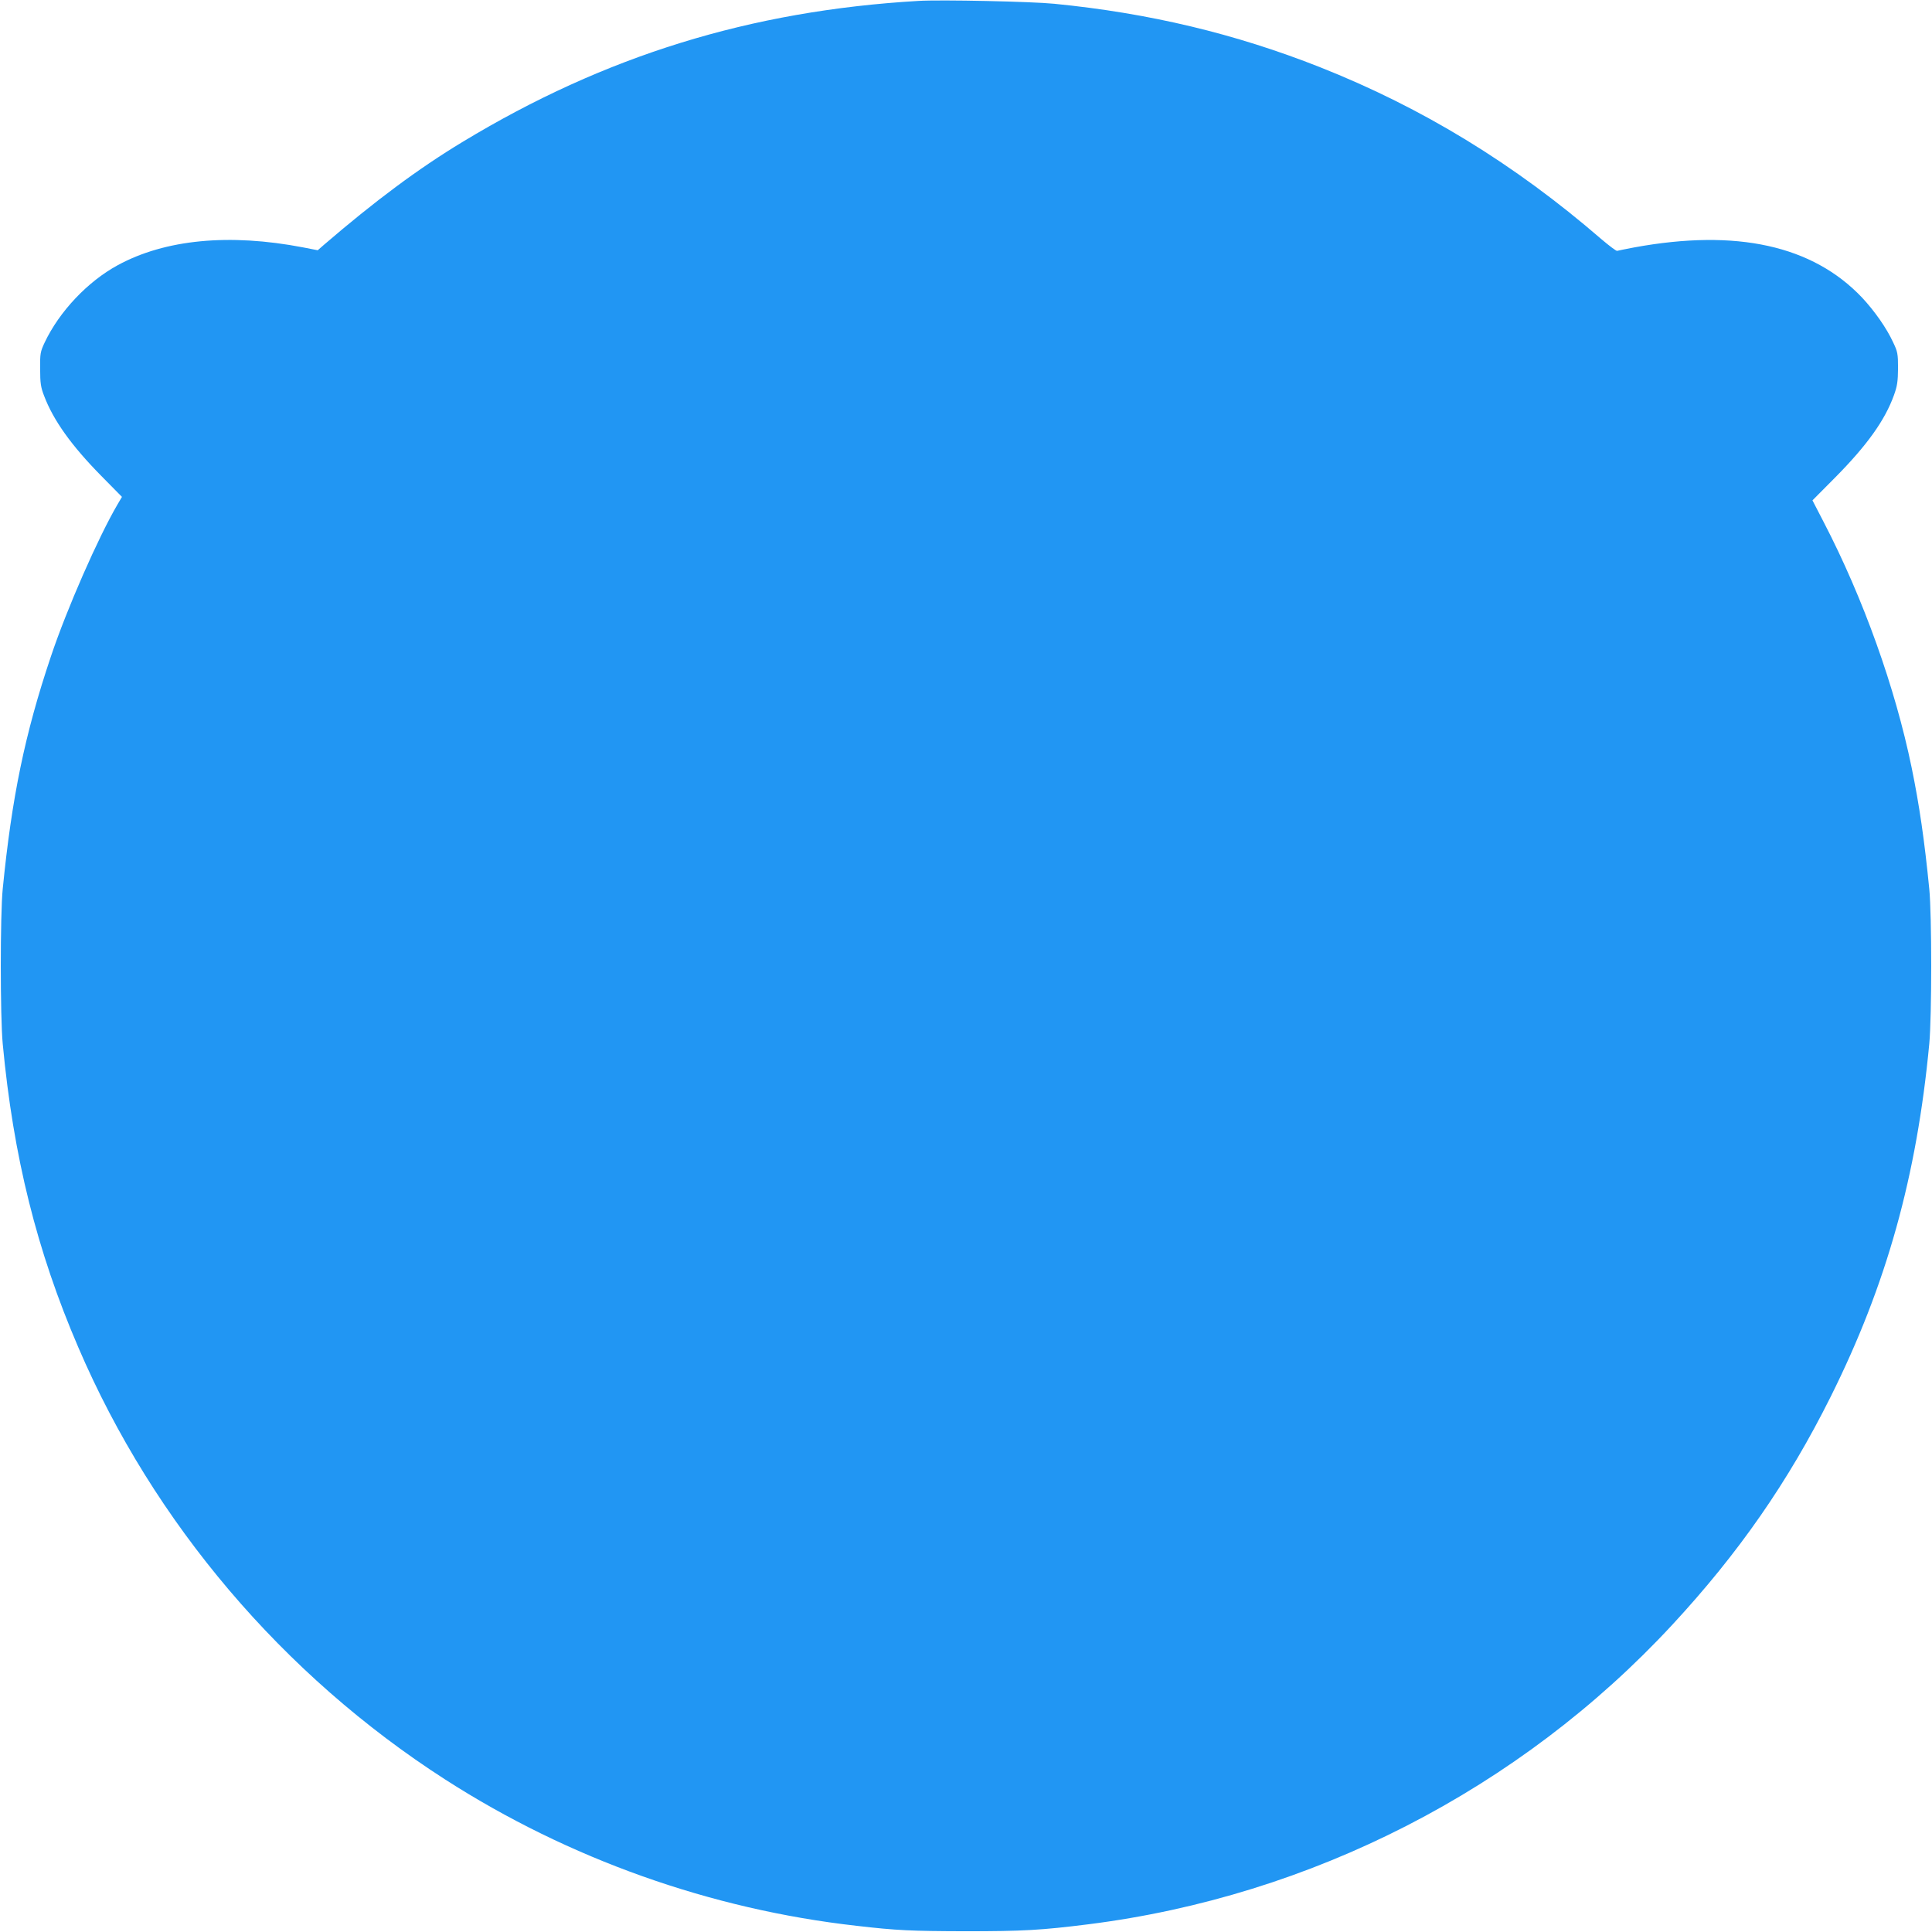
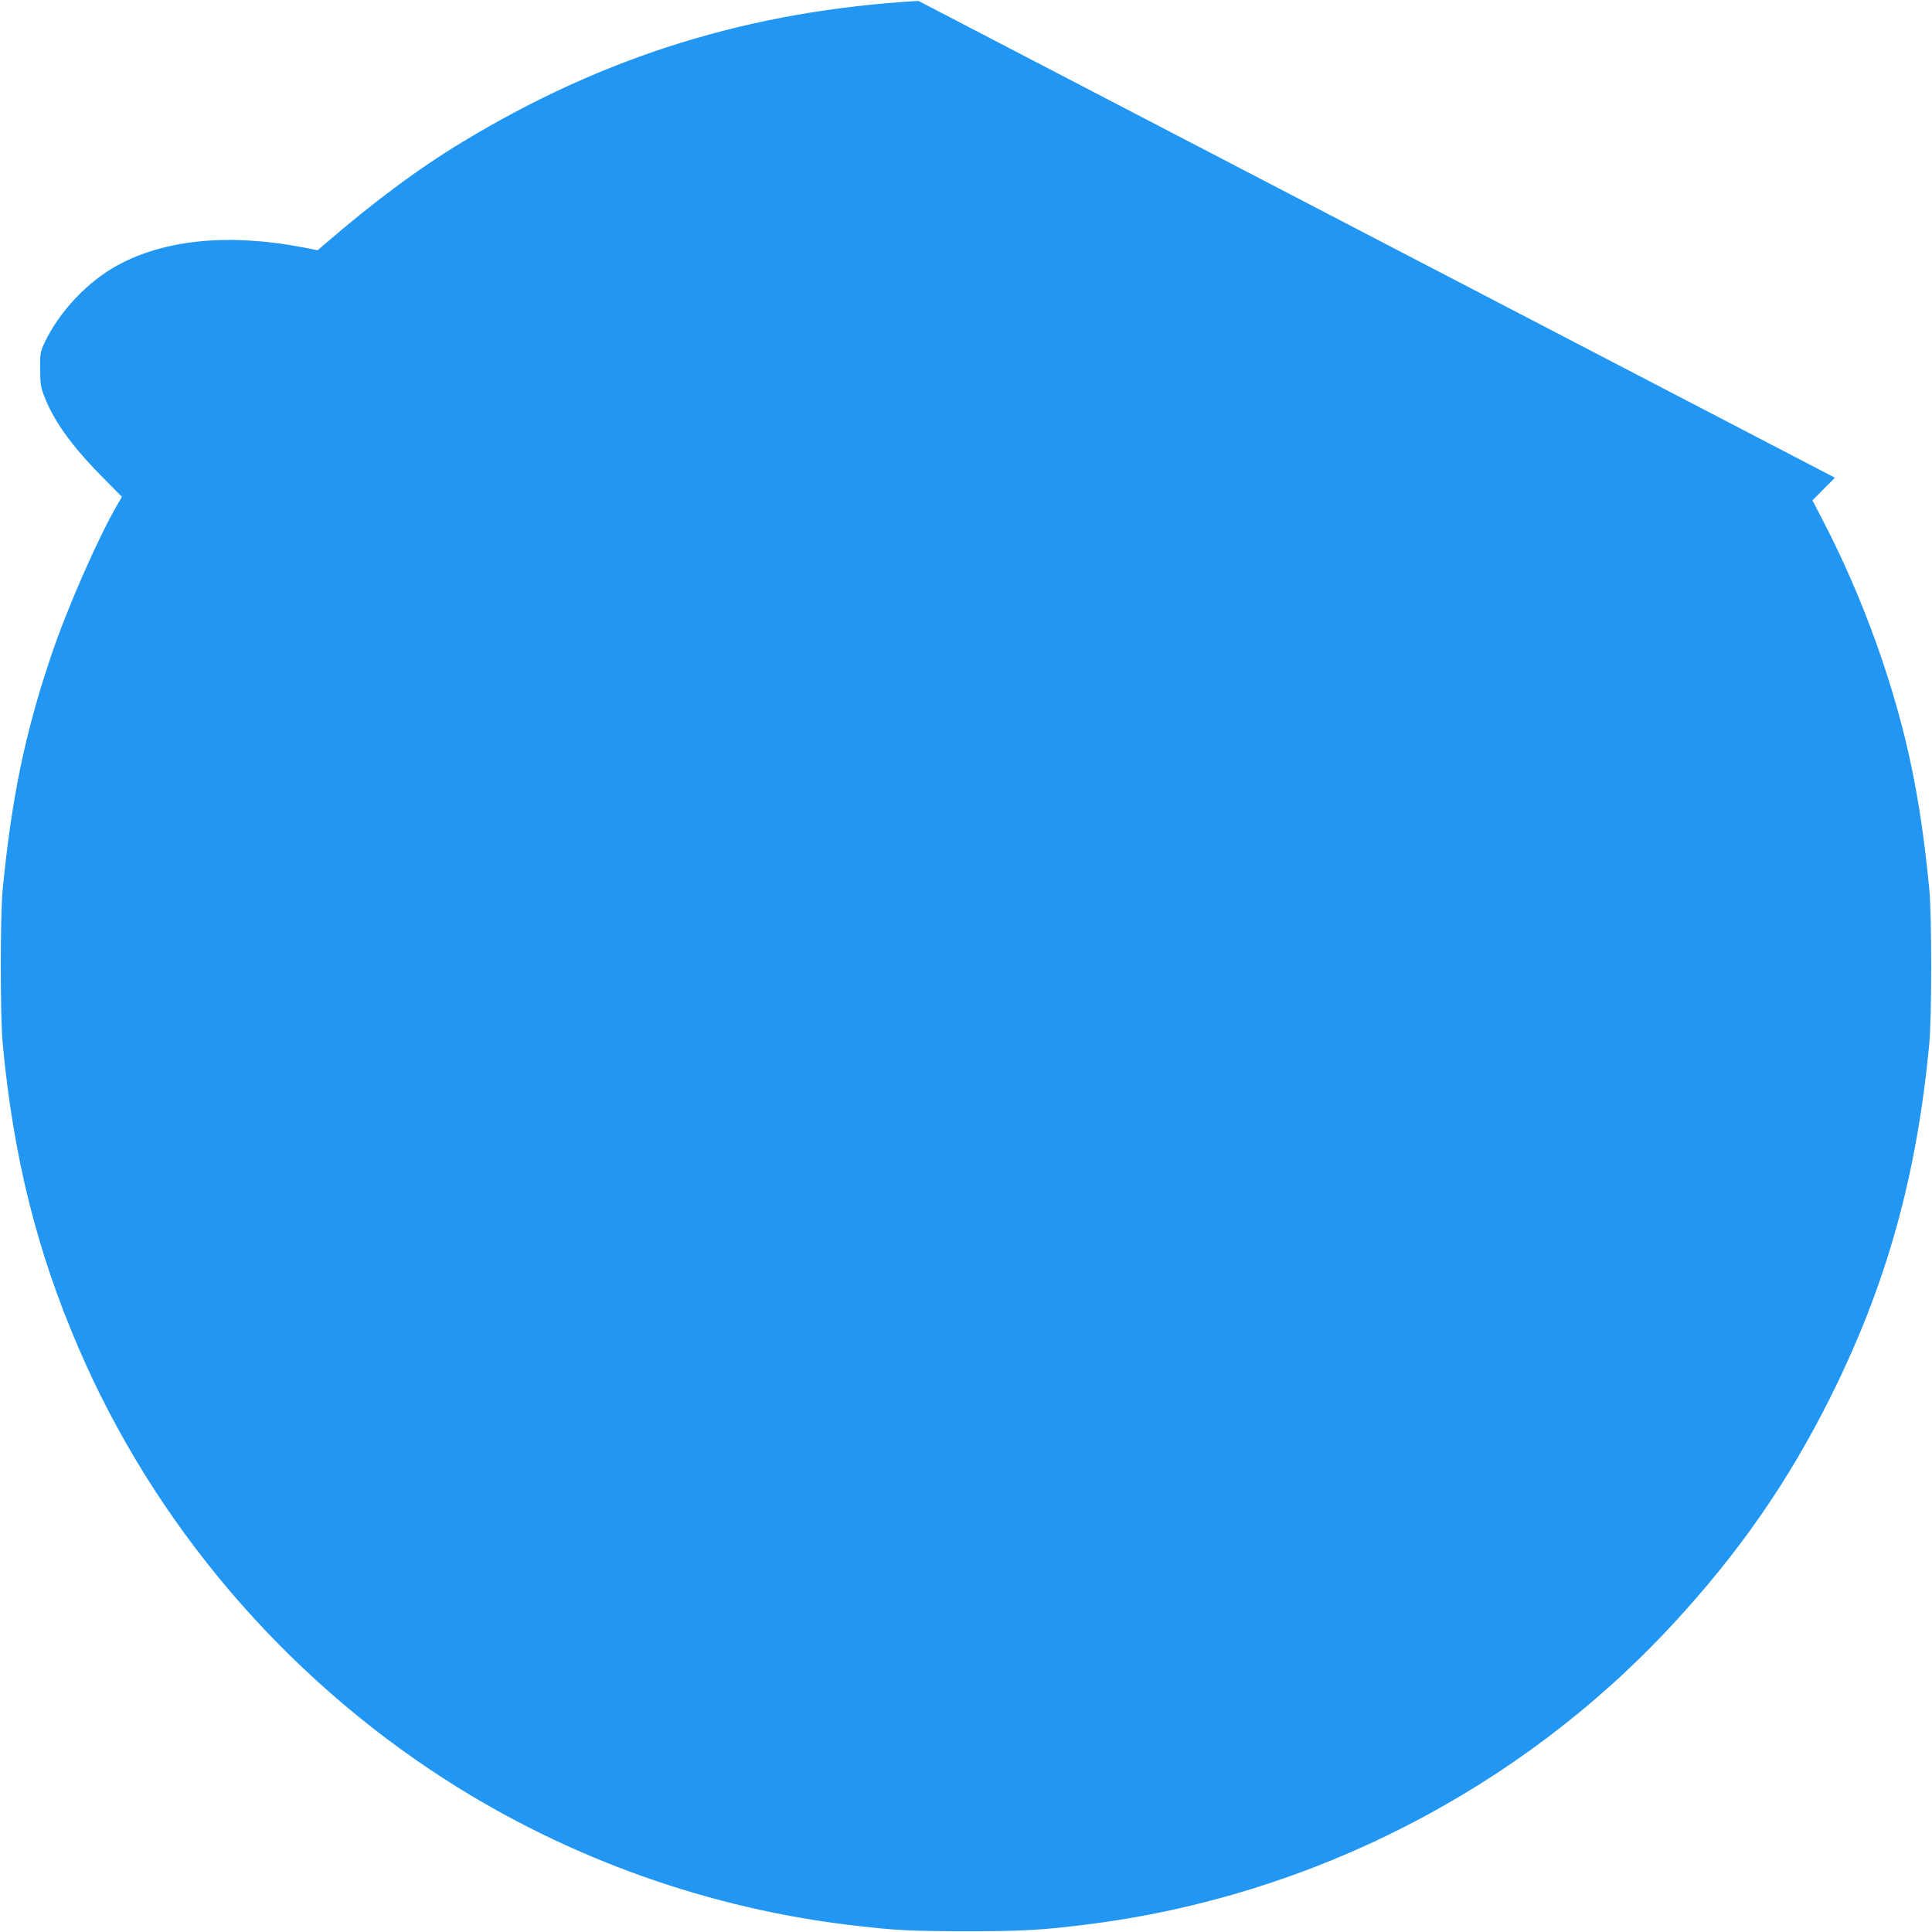
<svg xmlns="http://www.w3.org/2000/svg" version="1.0" width="1280pt" height="1280pt" viewBox="0 0 1280 1280" preserveAspectRatio="xMidYMid meet">
  <g transform="translate(0,1280) scale(0.1,-0.1)" fill="#2196f3" stroke="none">
-     <path d="M6085 12794 c-1112 -65 -2077 -363 -3020 -934 -293 -177 -583 -393 -920 -683 l-40 -35 -97 19 c-489 94 -914 53 -1228 -118 -199 -108 -387 -307 -484 -512 -29 -62 -31 -73 -30 -176 0 -92 4 -121 26 -177 61 -162 181 -330 379 -531 l137 -139 -30 -51 c-126 -215 -335 -690 -441 -1007 -172 -511 -259 -933 -319 -1540 -17 -171 -17 -843 0 -1025 70 -747 226 -1373 501 -2012 499 -1163 1355 -2171 2431 -2863 817 -525 1758 -860 2725 -969 266 -31 364 -35 720 -36 385 0 504 7 815 46 1478 186 2860 895 3869 1984 439 474 769 948 1050 1512 370 742 570 1460 653 2338 17 182 17 854 0 1025 -32 324 -66 557 -117 805 -109 530 -320 1120 -582 1625 l-75 145 149 150 c212 214 331 380 391 547 22 61 26 90 27 178 0 97 -3 110 -32 171 -44 96 -124 209 -206 297 -328 346 -832 457 -1509 333 -57 -11 -108 -21 -114 -23 -6 -2 -53 34 -105 78 -577 499 -1187 871 -1864 1139 -562 222 -1131 358 -1760 420 -150 15 -753 28 -900 19z" />
+     <path d="M6085 12794 c-1112 -65 -2077 -363 -3020 -934 -293 -177 -583 -393 -920 -683 l-40 -35 -97 19 c-489 94 -914 53 -1228 -118 -199 -108 -387 -307 -484 -512 -29 -62 -31 -73 -30 -176 0 -92 4 -121 26 -177 61 -162 181 -330 379 -531 l137 -139 -30 -51 c-126 -215 -335 -690 -441 -1007 -172 -511 -259 -933 -319 -1540 -17 -171 -17 -843 0 -1025 70 -747 226 -1373 501 -2012 499 -1163 1355 -2171 2431 -2863 817 -525 1758 -860 2725 -969 266 -31 364 -35 720 -36 385 0 504 7 815 46 1478 186 2860 895 3869 1984 439 474 769 948 1050 1512 370 742 570 1460 653 2338 17 182 17 854 0 1025 -32 324 -66 557 -117 805 -109 530 -320 1120 -582 1625 l-75 145 149 150 z" />
  </g>
</svg>